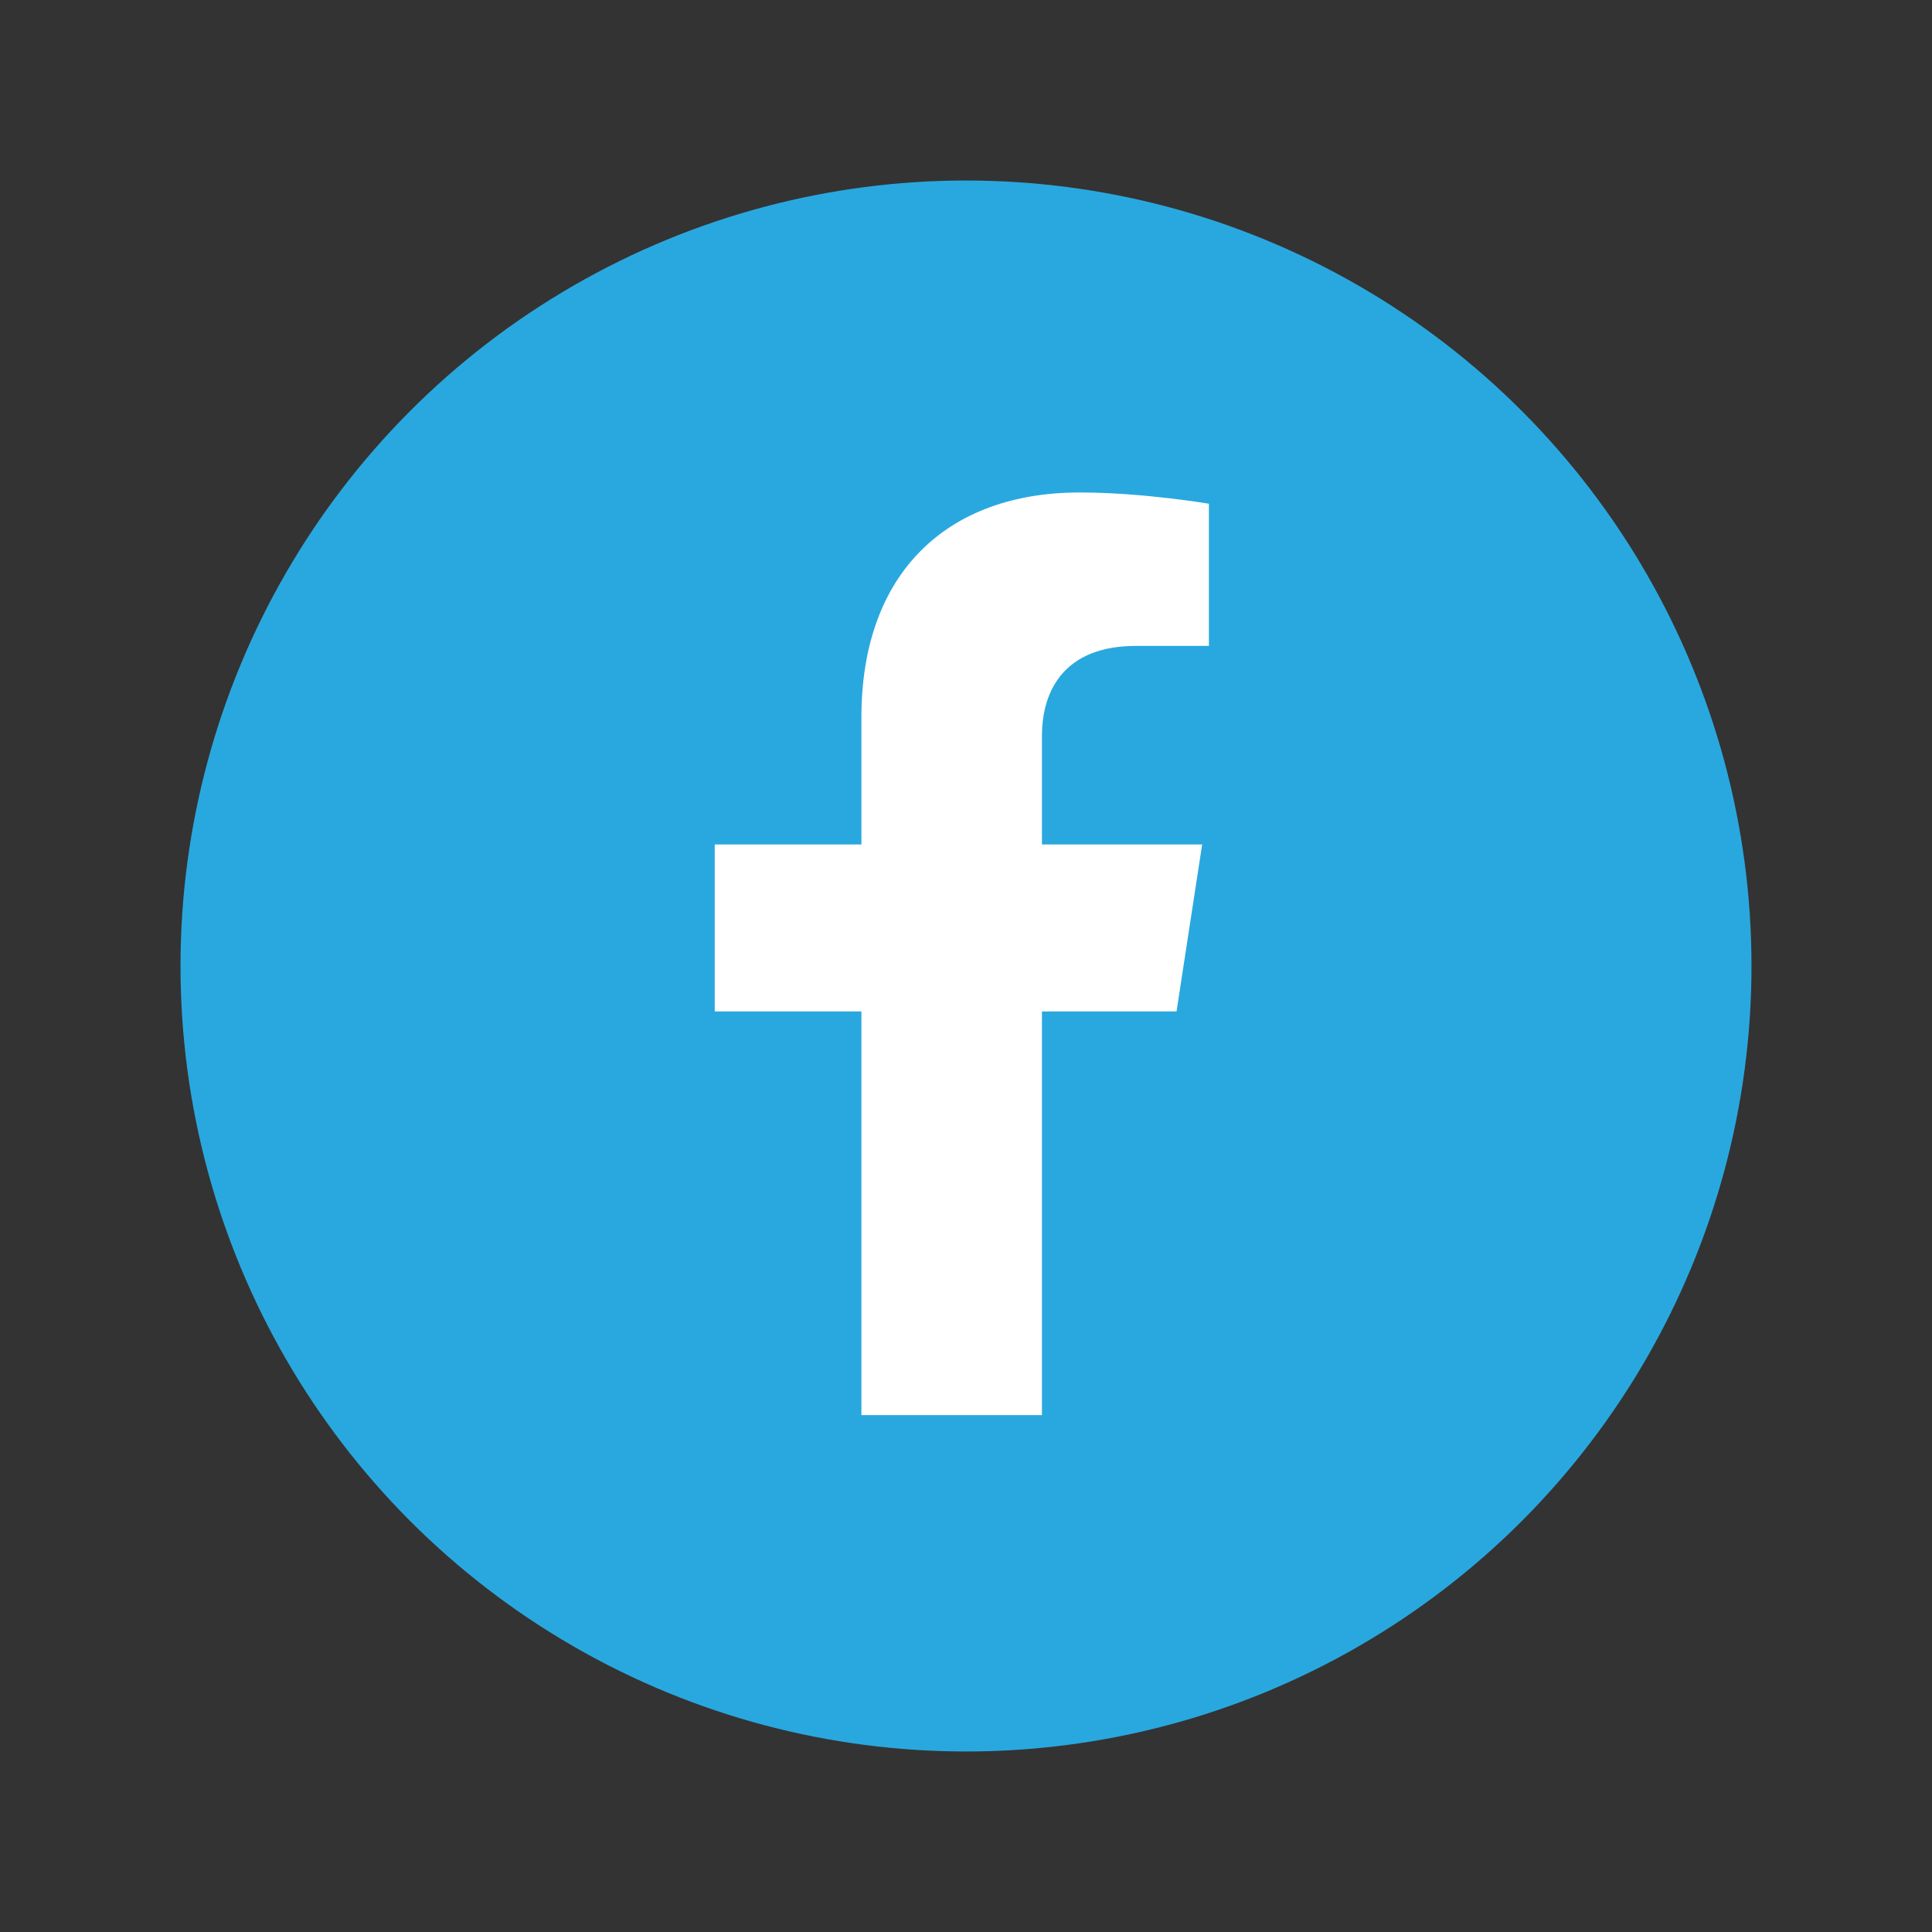
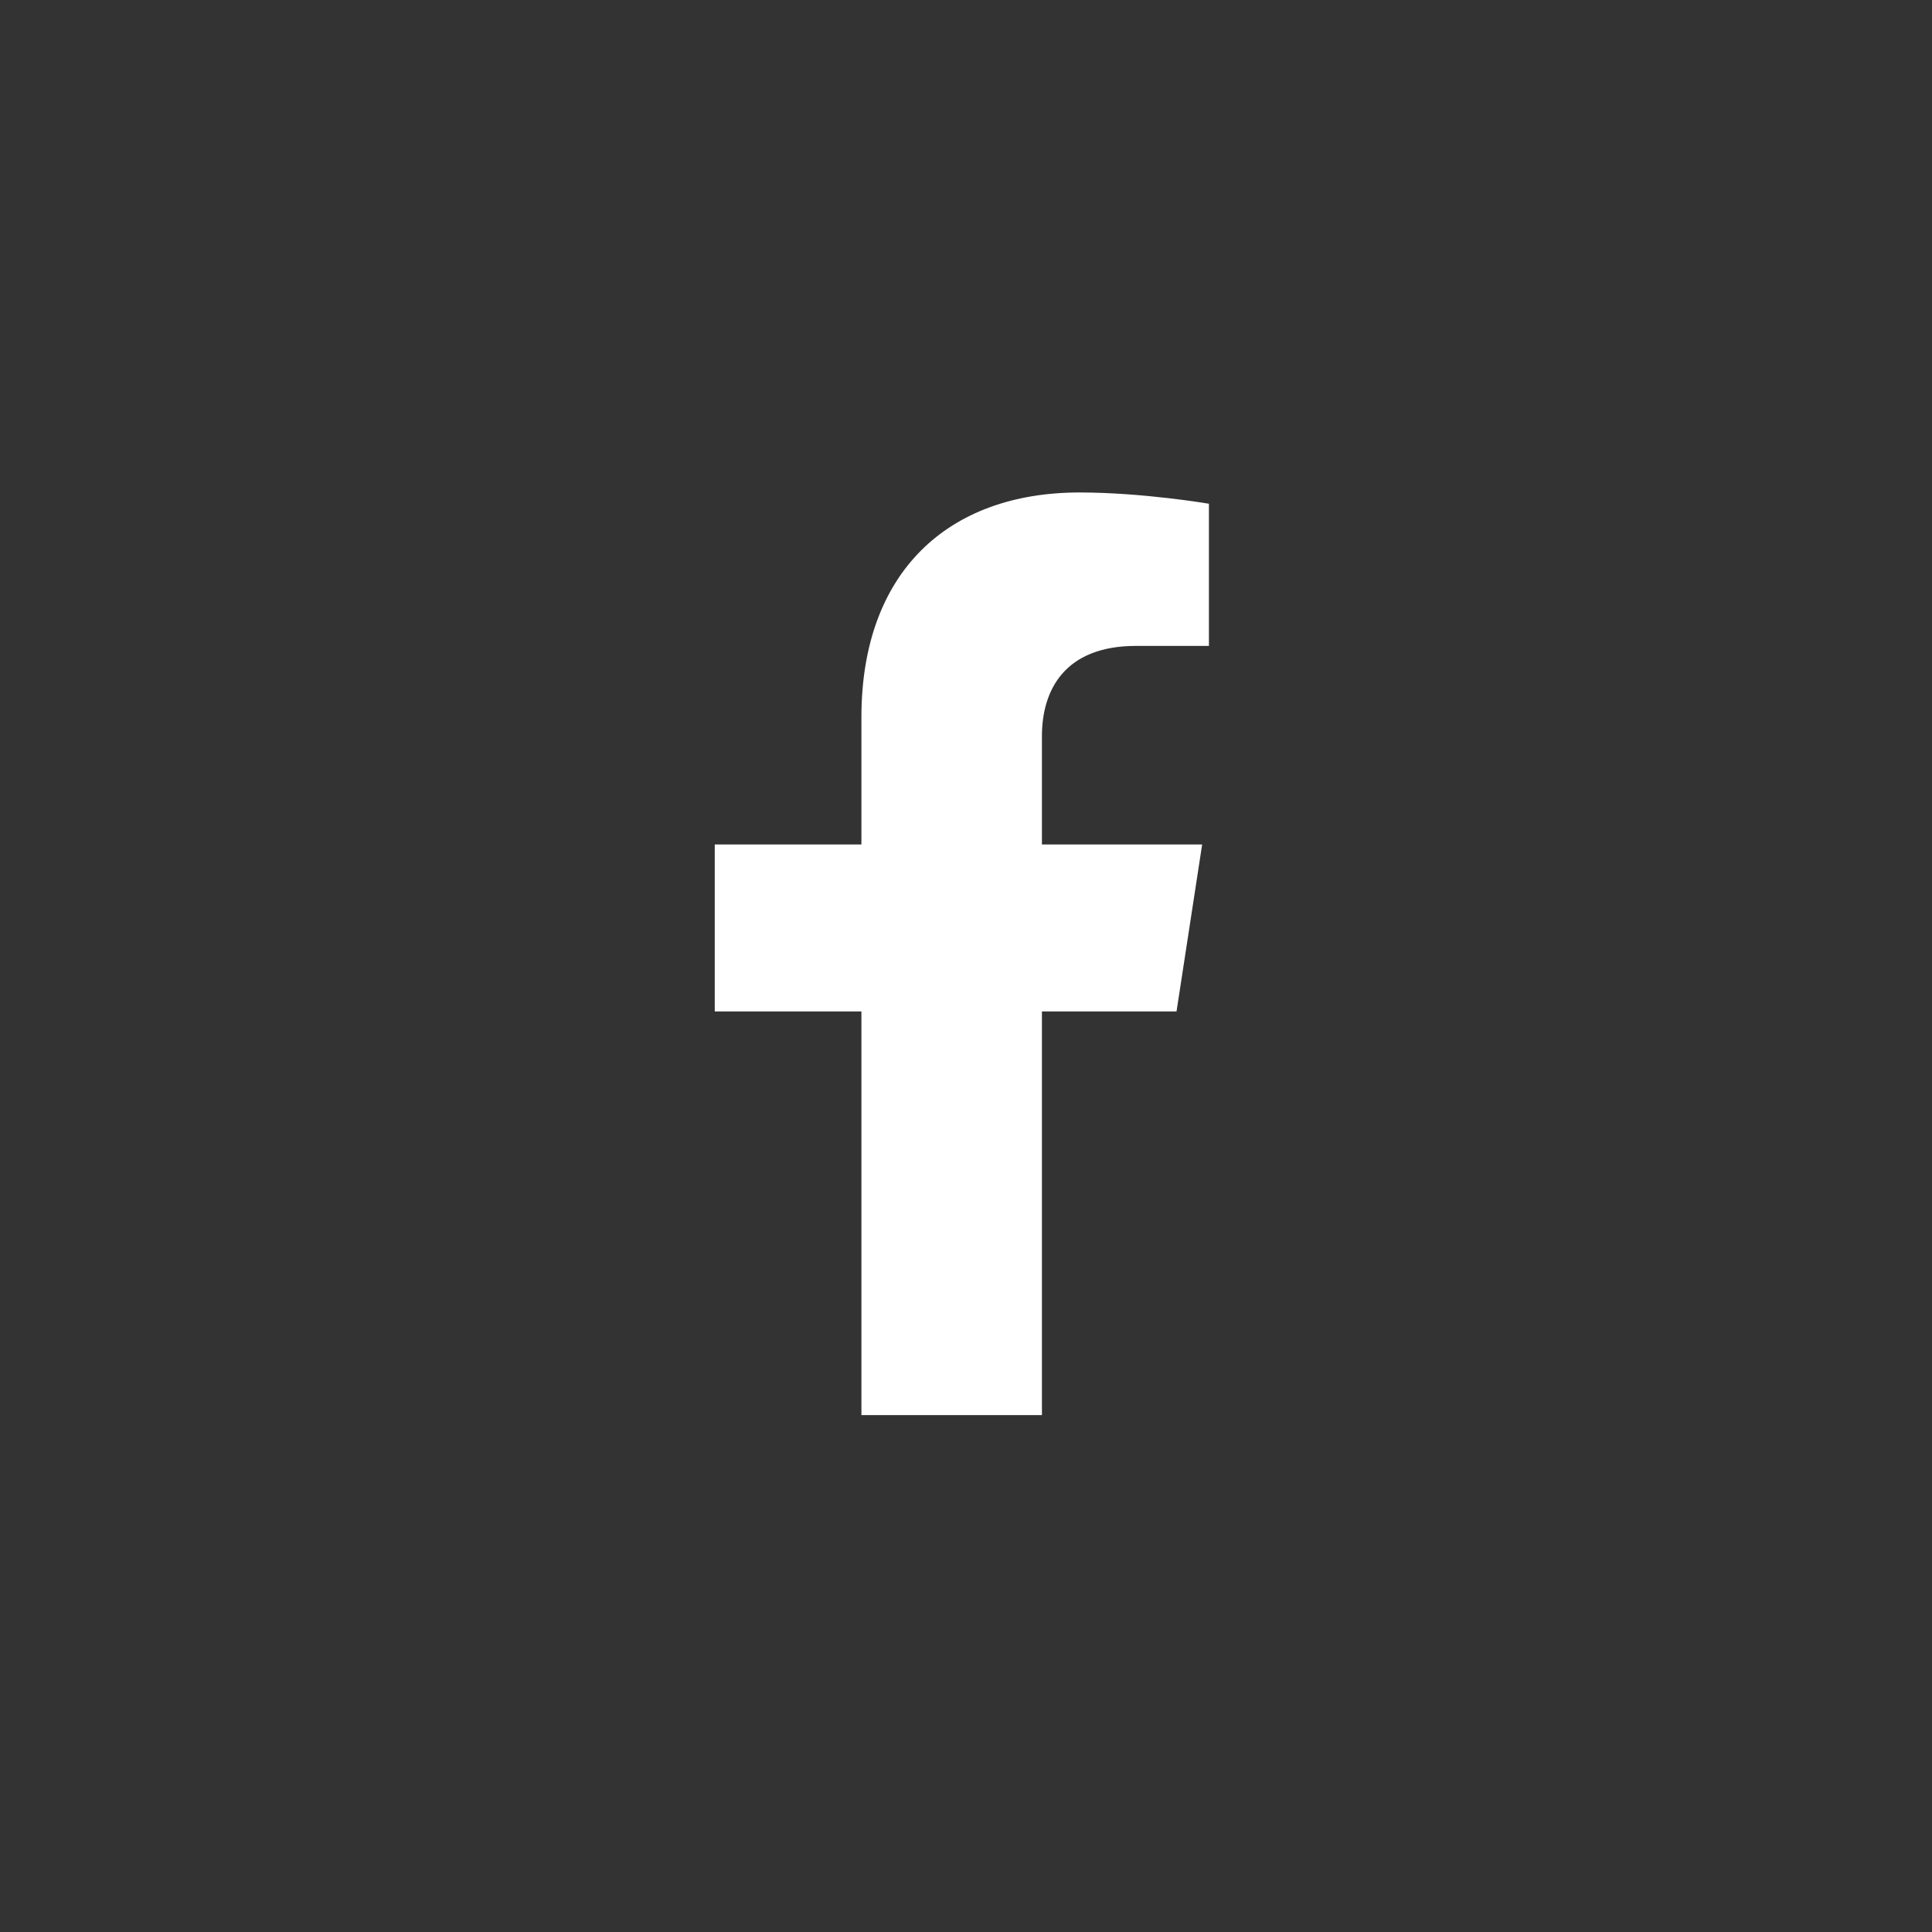
<svg xmlns="http://www.w3.org/2000/svg" id="Layer_1" viewBox="0 0 600 600">
  <rect x="0" y="0" width="600" height="600" fill="#333333" stroke="none" />
  <defs>
    <style>.cls-1{fill:#fff;}.cls-2{fill:#29a8df;}</style>
  </defs>
-   <circle class="cls-2" cx="300" cy="300" r="243.94" />
  <path class="cls-1" d="m365.38,314.12l7.96-51.86h-49.76v-33.65c0-14.19,6.95-28.02,29.24-28.02h22.62v-44.15s-20.53-3.5-40.16-3.5c-40.98,0-67.76,24.83-67.76,69.79v39.52h-45.55v51.86h45.55v125.36h56.06v-125.36h41.8Z" />
</svg>